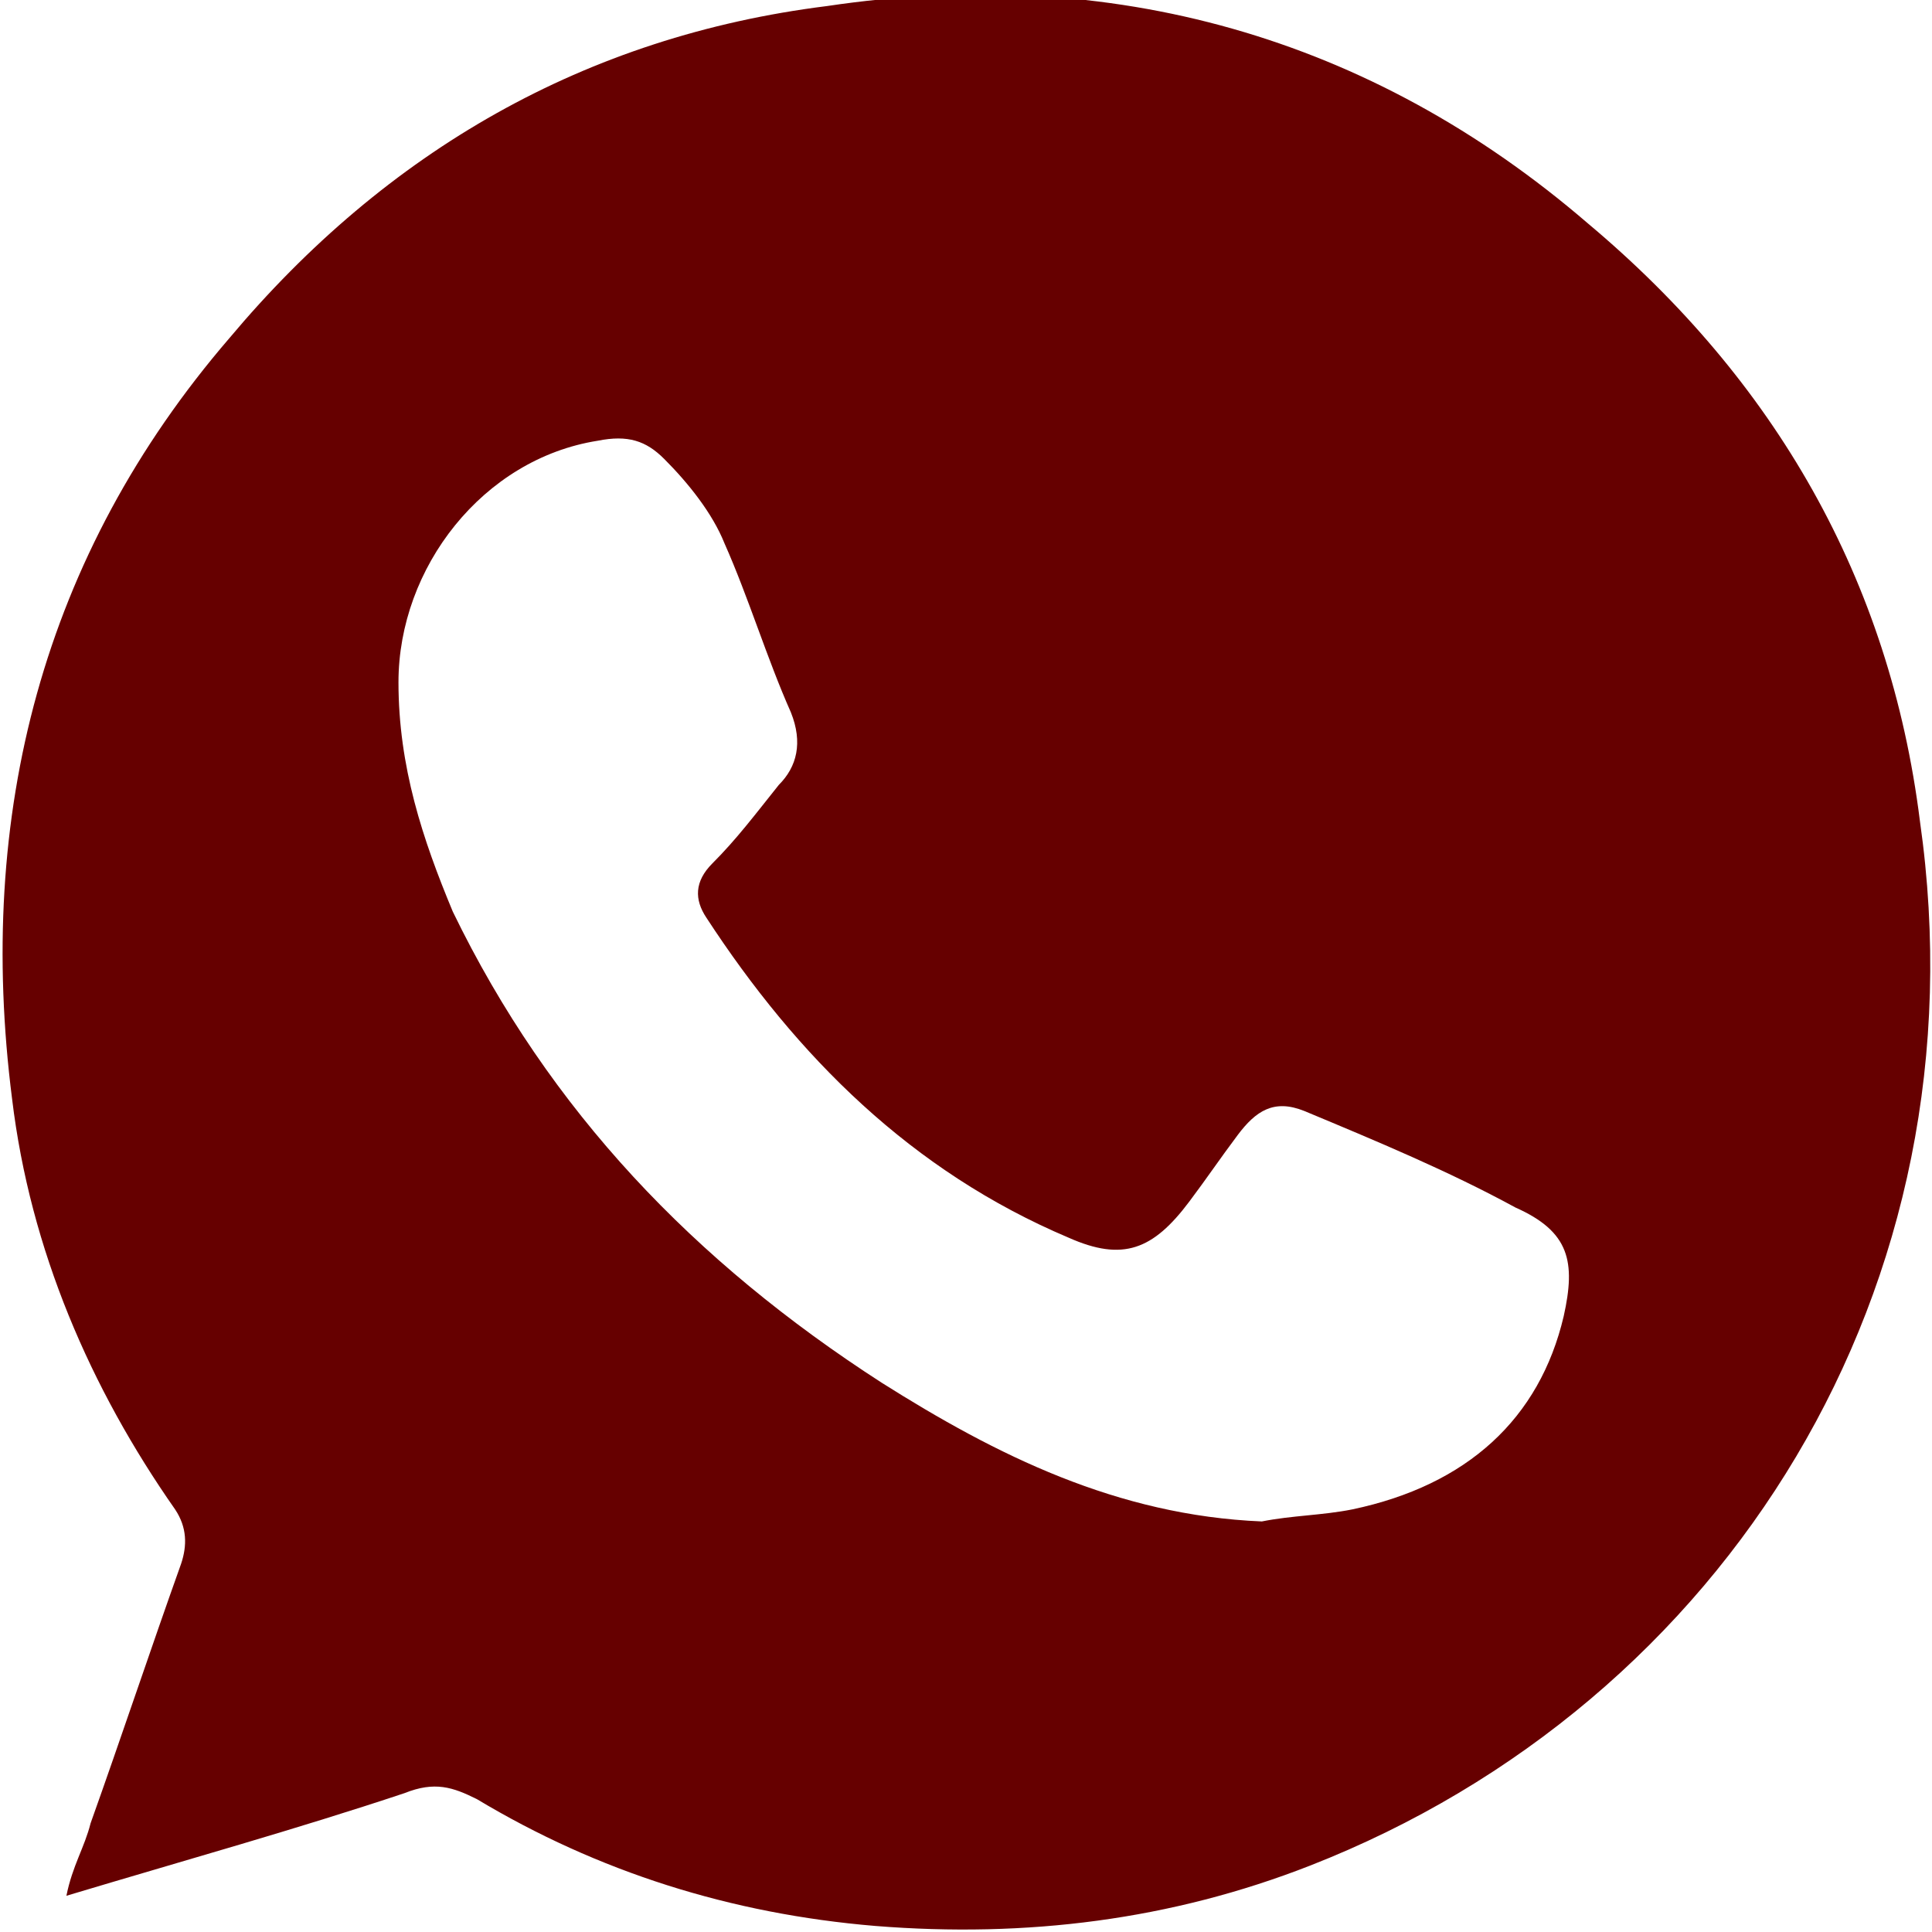
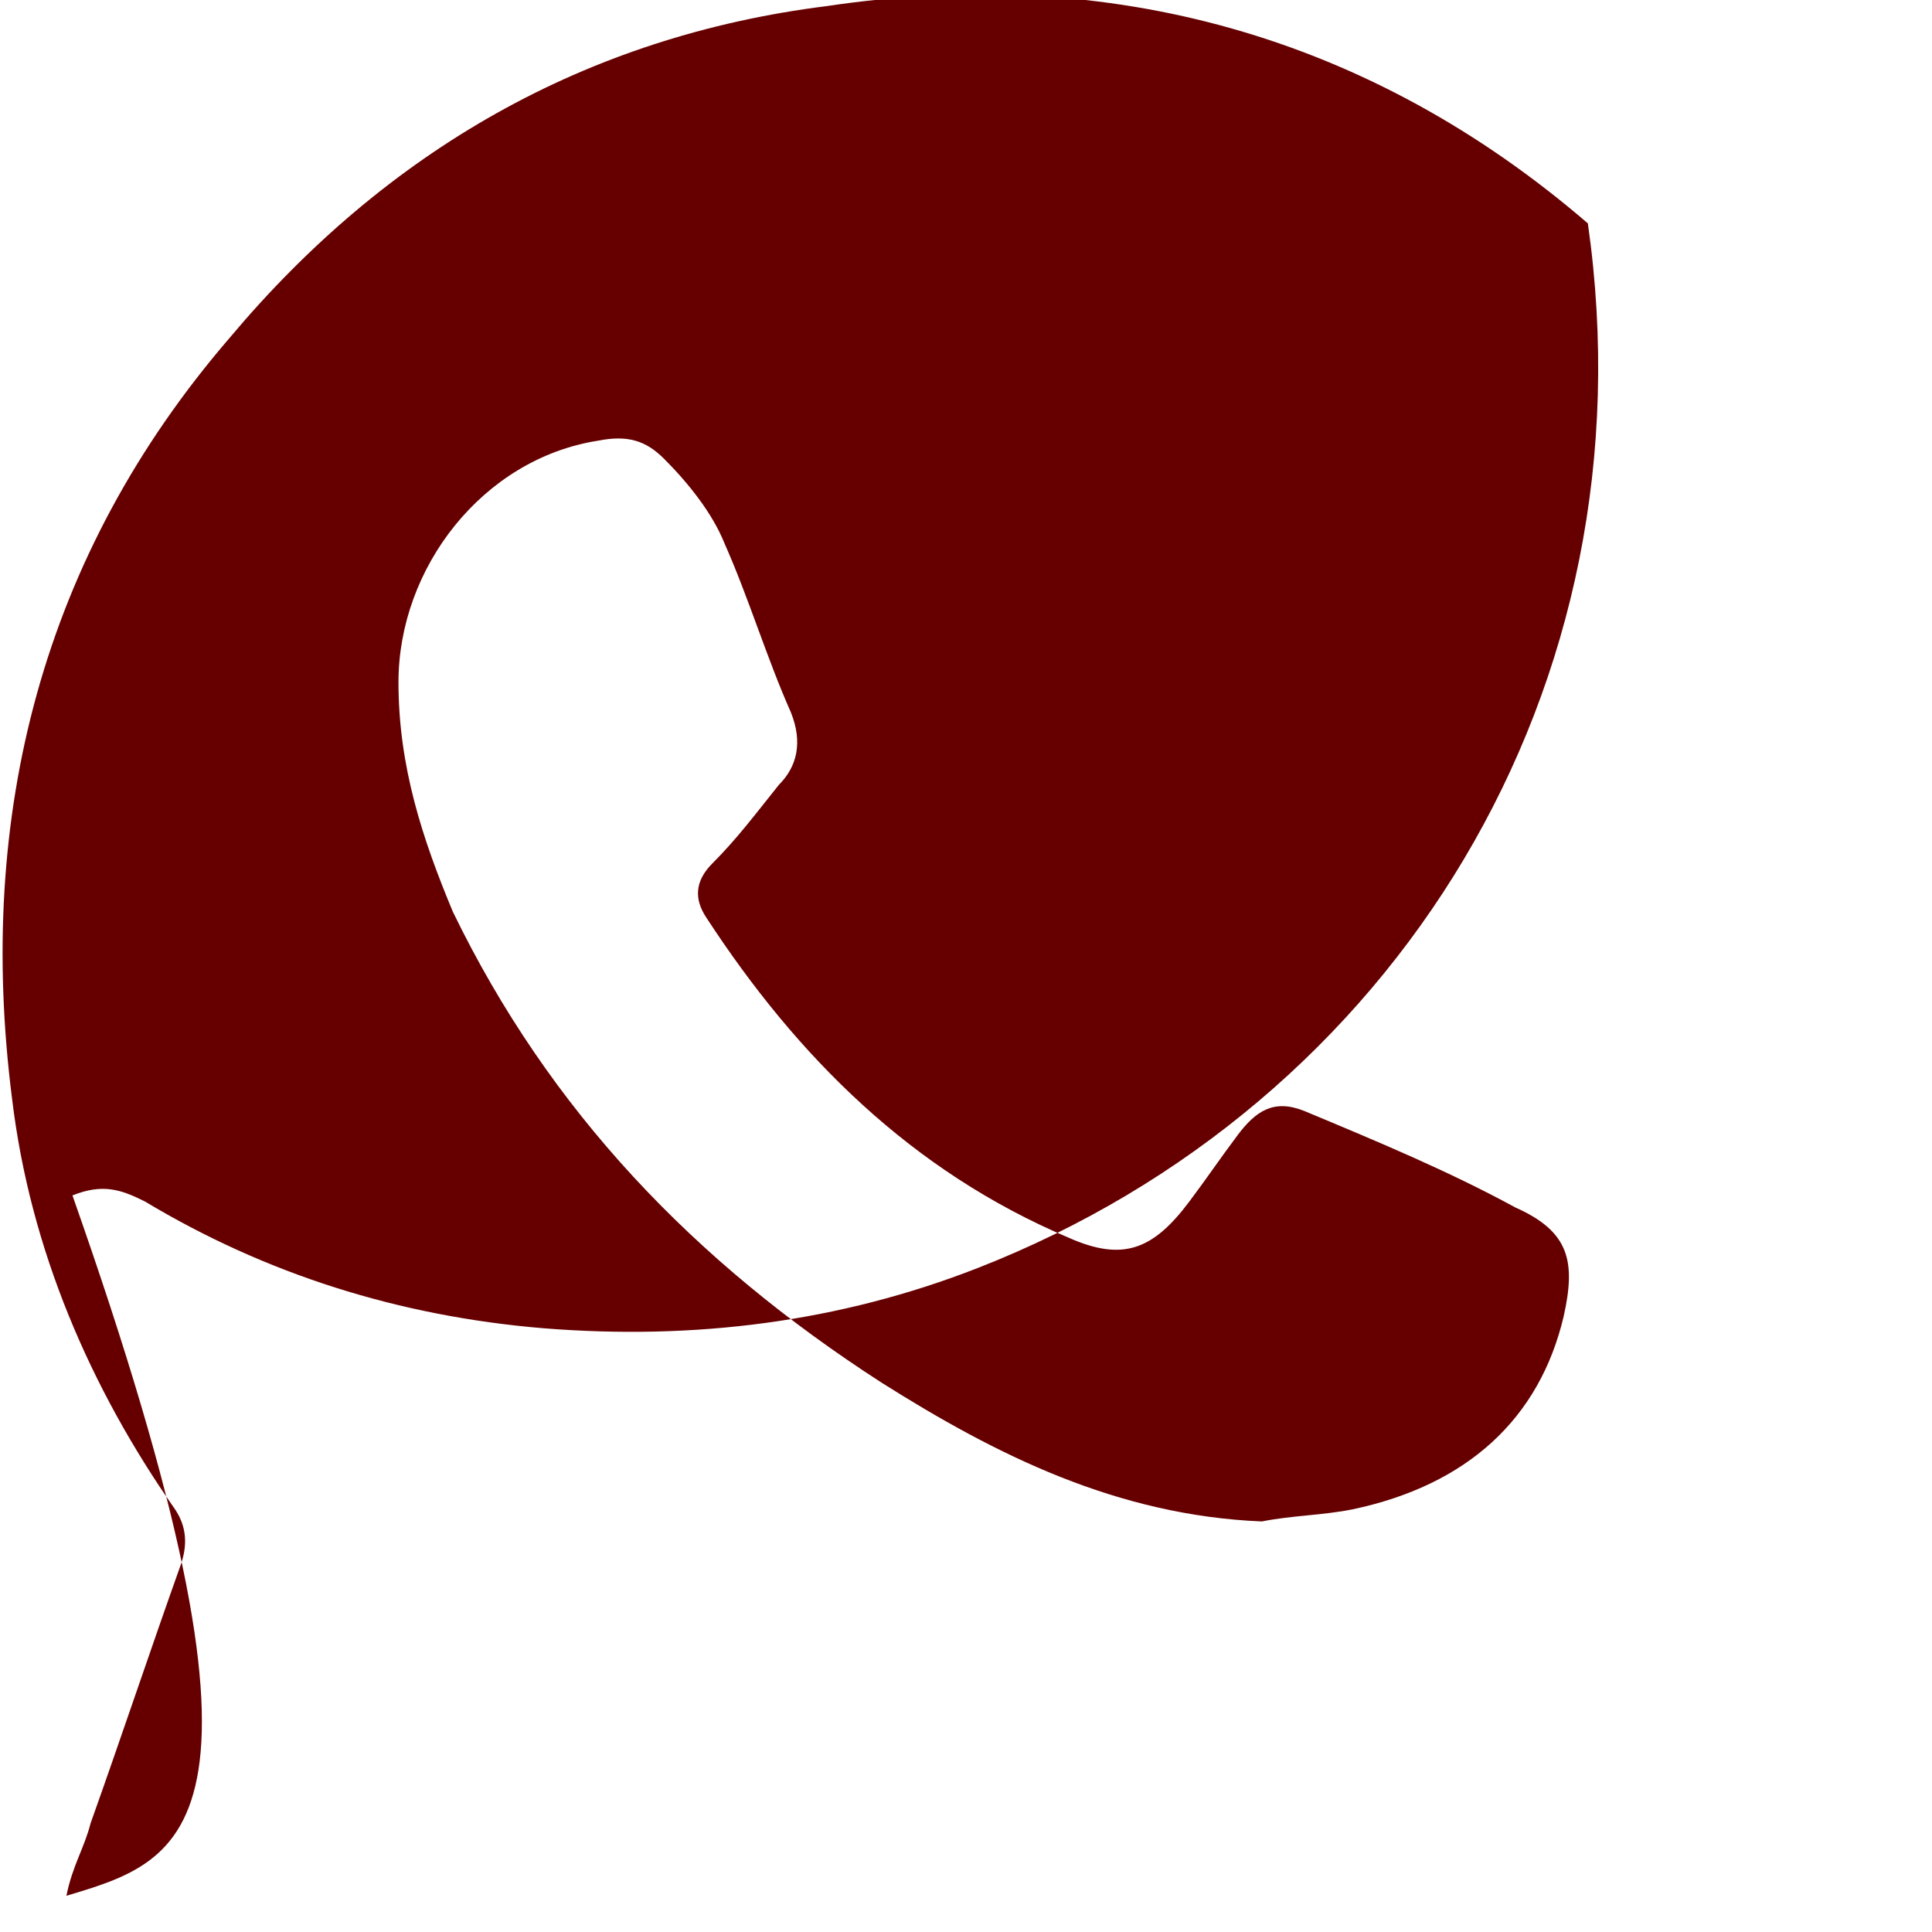
<svg xmlns="http://www.w3.org/2000/svg" version="1.1" id="Layer_1" x="0px" y="0px" viewBox="0 0 32 32" style="enable-background:new 0 0 32 32;" xml:space="preserve">
  <style type="text/css">
	.st0{fill:#660000;}
</style>
-   <path class="st0" d="M1.1,31.4c0.1-0.5,0.3-0.8,0.4-1.2c0.5-1.4,1-2.9,1.5-4.3c0.1-0.3,0.1-0.6-0.1-0.9c-1.4-2-2.4-4.3-2.7-6.8  c-0.6-4.7,0.5-9,3.6-12.6c2.6-3.1,5.9-5,9.9-5.5c4.7-0.7,9,0.5,12.6,3.6c3.1,2.6,5,5.9,5.5,9.9c1.1,7.7-3.2,14.6-10.1,17.3  c-2.3,0.9-4.7,1.2-7.2,1c-2.4-0.2-4.6-0.9-6.6-2.1c-0.4-0.2-0.7-0.3-1.2-0.1C4.9,30.3,3.1,30.8,1.1,31.4z M20.9,25.2  c0.5-0.1,1-0.1,1.5-0.2c1.9-0.4,3.1-1.5,3.5-3.2c0.2-0.9,0.1-1.4-0.8-1.8c-1.1-0.6-2.3-1.1-3.5-1.6c-0.5-0.2-0.8,0-1.1,0.4  c-0.3,0.4-0.5,0.7-0.8,1.1c-0.6,0.8-1.1,1-2,0.6c-2.6-1.1-4.5-3-6-5.3c-0.2-0.3-0.2-0.6,0.1-0.9c0.4-0.4,0.7-0.8,1.1-1.3  c0.3-0.3,0.4-0.7,0.2-1.2c-0.4-0.9-0.7-1.9-1.1-2.8c-0.2-0.5-0.6-1-1-1.4c-0.3-0.3-0.6-0.4-1.1-0.3C8,7.6,6.6,9.4,6.6,11.3  c0,1.4,0.4,2.6,0.9,3.8c1.6,3.3,4,5.8,7.1,7.8C16.5,24.1,18.5,25.1,20.9,25.2z" />
+   <path class="st0" d="M1.1,31.4c0.1-0.5,0.3-0.8,0.4-1.2c0.5-1.4,1-2.9,1.5-4.3c0.1-0.3,0.1-0.6-0.1-0.9c-1.4-2-2.4-4.3-2.7-6.8  c-0.6-4.7,0.5-9,3.6-12.6c2.6-3.1,5.9-5,9.9-5.5c4.7-0.7,9,0.5,12.6,3.6c1.1,7.7-3.2,14.6-10.1,17.3  c-2.3,0.9-4.7,1.2-7.2,1c-2.4-0.2-4.6-0.9-6.6-2.1c-0.4-0.2-0.7-0.3-1.2-0.1C4.9,30.3,3.1,30.8,1.1,31.4z M20.9,25.2  c0.5-0.1,1-0.1,1.5-0.2c1.9-0.4,3.1-1.5,3.5-3.2c0.2-0.9,0.1-1.4-0.8-1.8c-1.1-0.6-2.3-1.1-3.5-1.6c-0.5-0.2-0.8,0-1.1,0.4  c-0.3,0.4-0.5,0.7-0.8,1.1c-0.6,0.8-1.1,1-2,0.6c-2.6-1.1-4.5-3-6-5.3c-0.2-0.3-0.2-0.6,0.1-0.9c0.4-0.4,0.7-0.8,1.1-1.3  c0.3-0.3,0.4-0.7,0.2-1.2c-0.4-0.9-0.7-1.9-1.1-2.8c-0.2-0.5-0.6-1-1-1.4c-0.3-0.3-0.6-0.4-1.1-0.3C8,7.6,6.6,9.4,6.6,11.3  c0,1.4,0.4,2.6,0.9,3.8c1.6,3.3,4,5.8,7.1,7.8C16.5,24.1,18.5,25.1,20.9,25.2z" />
</svg>